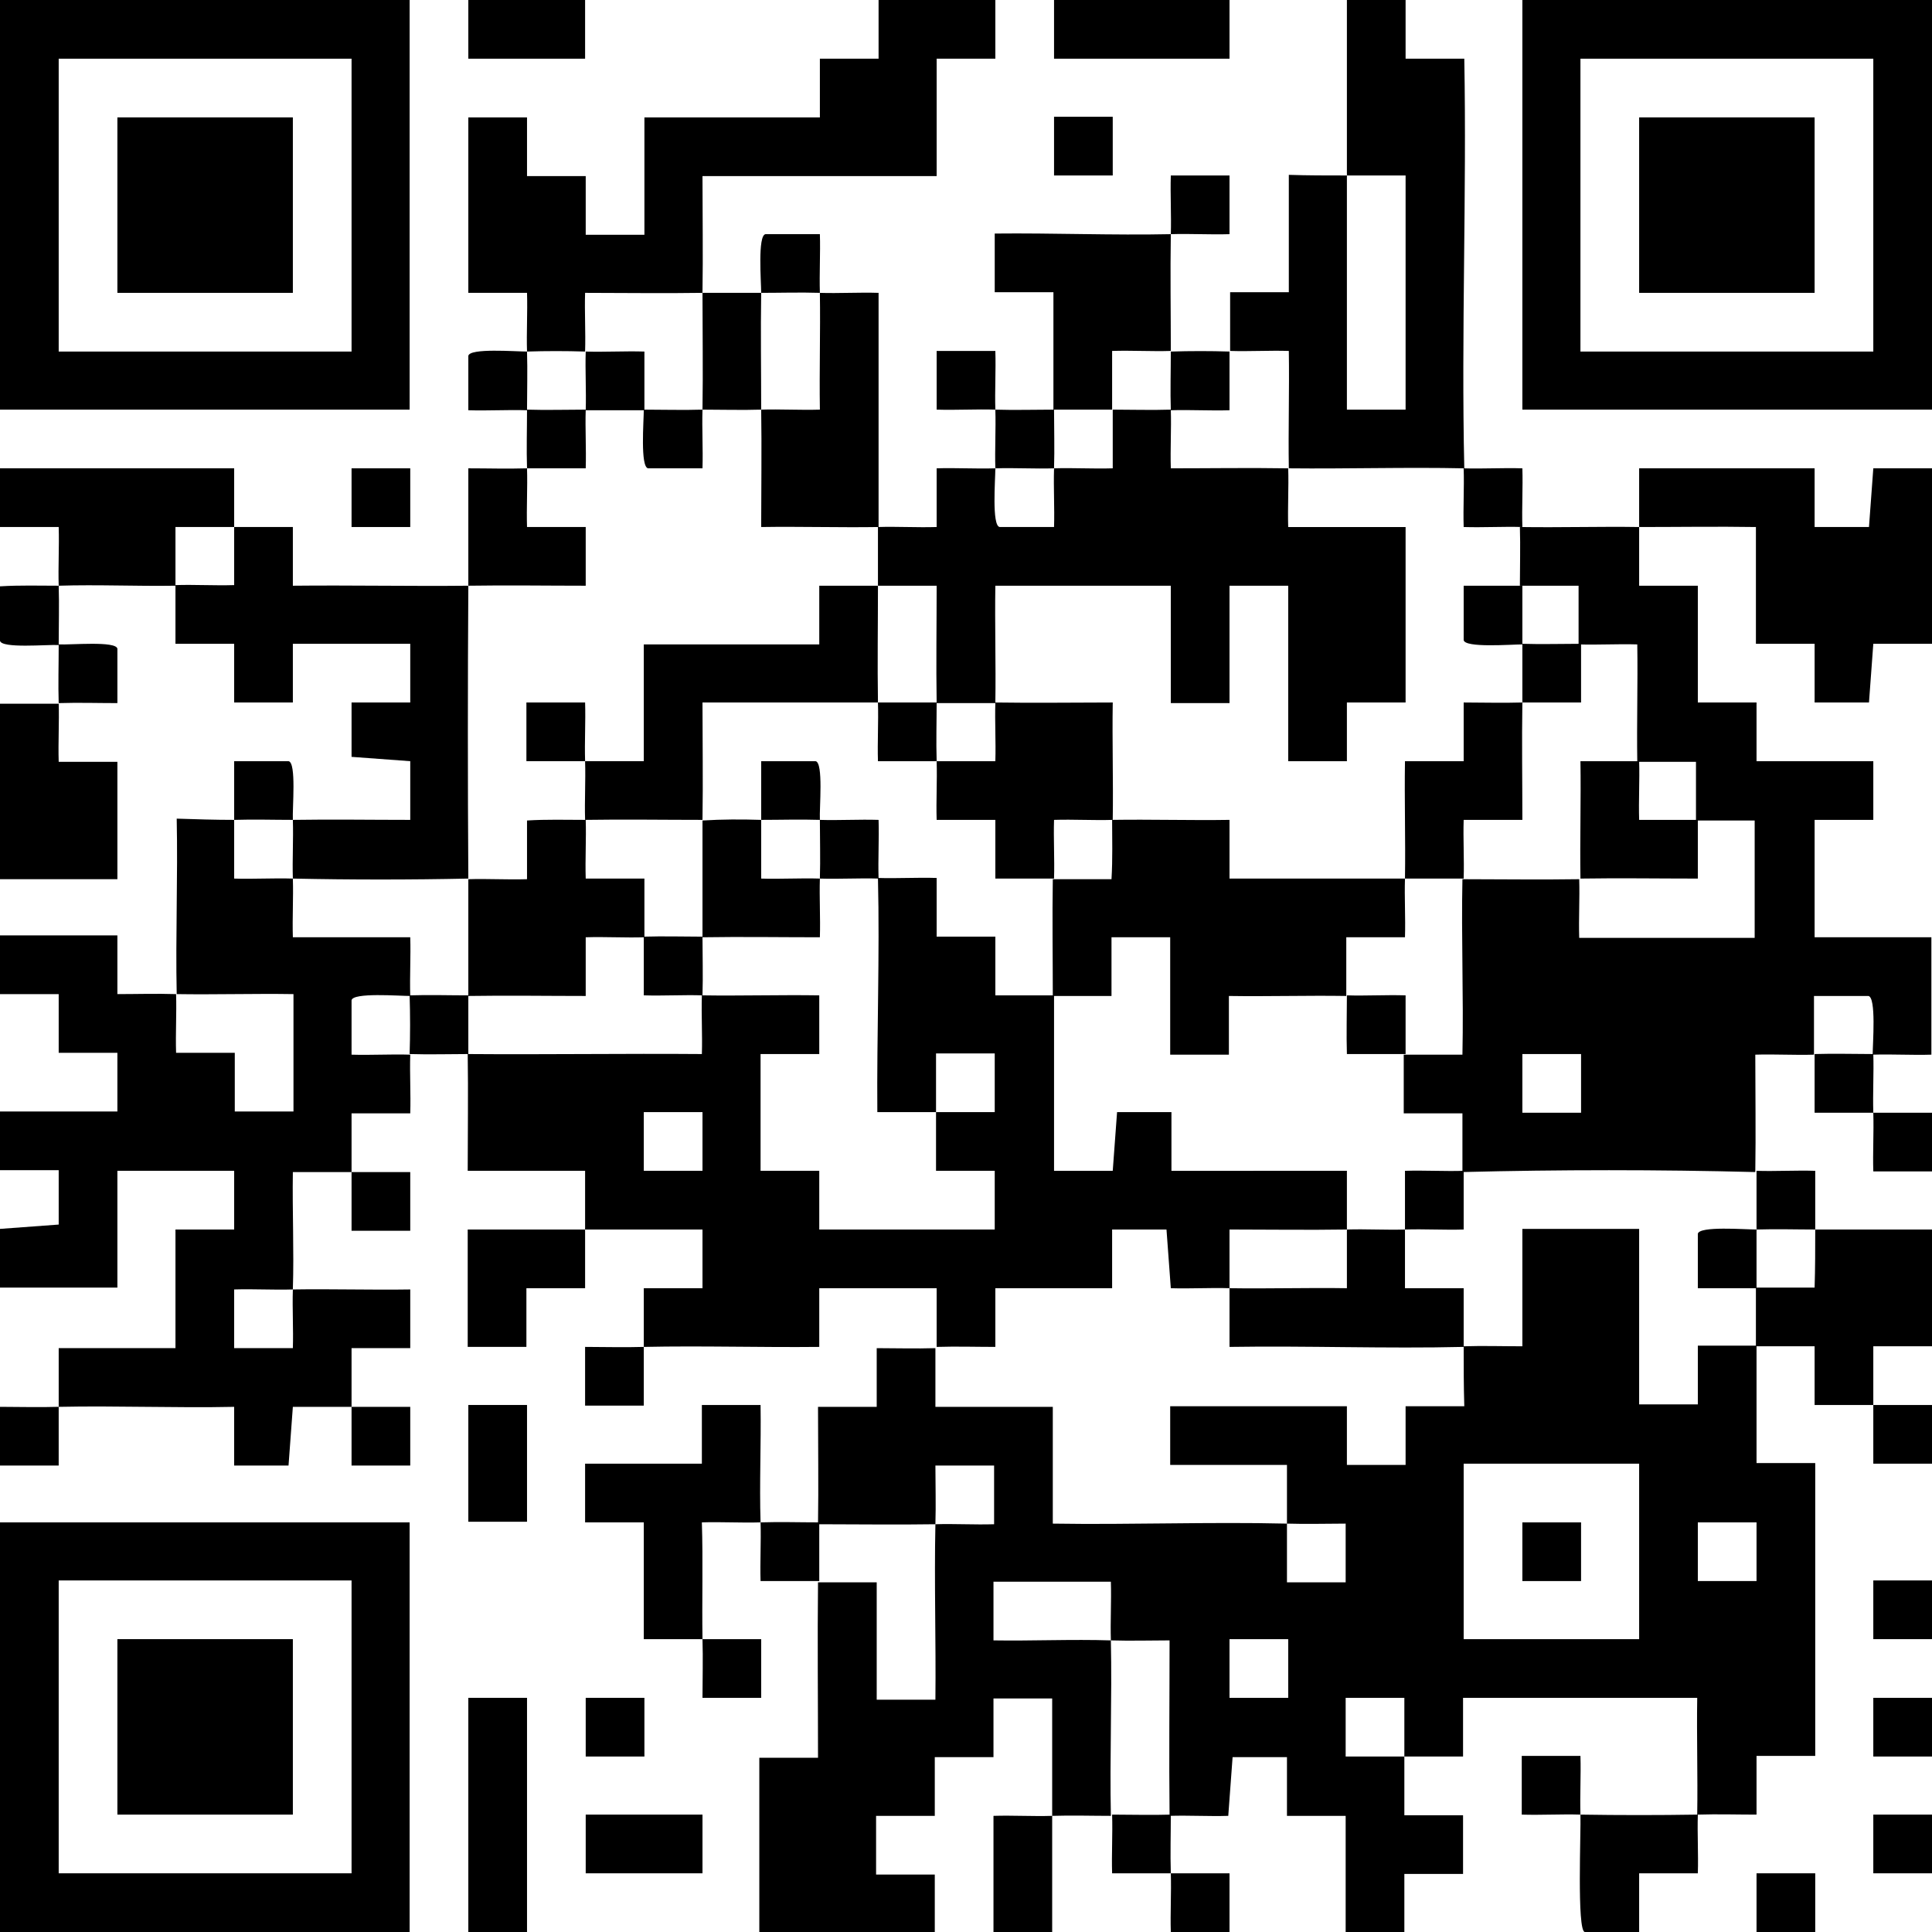
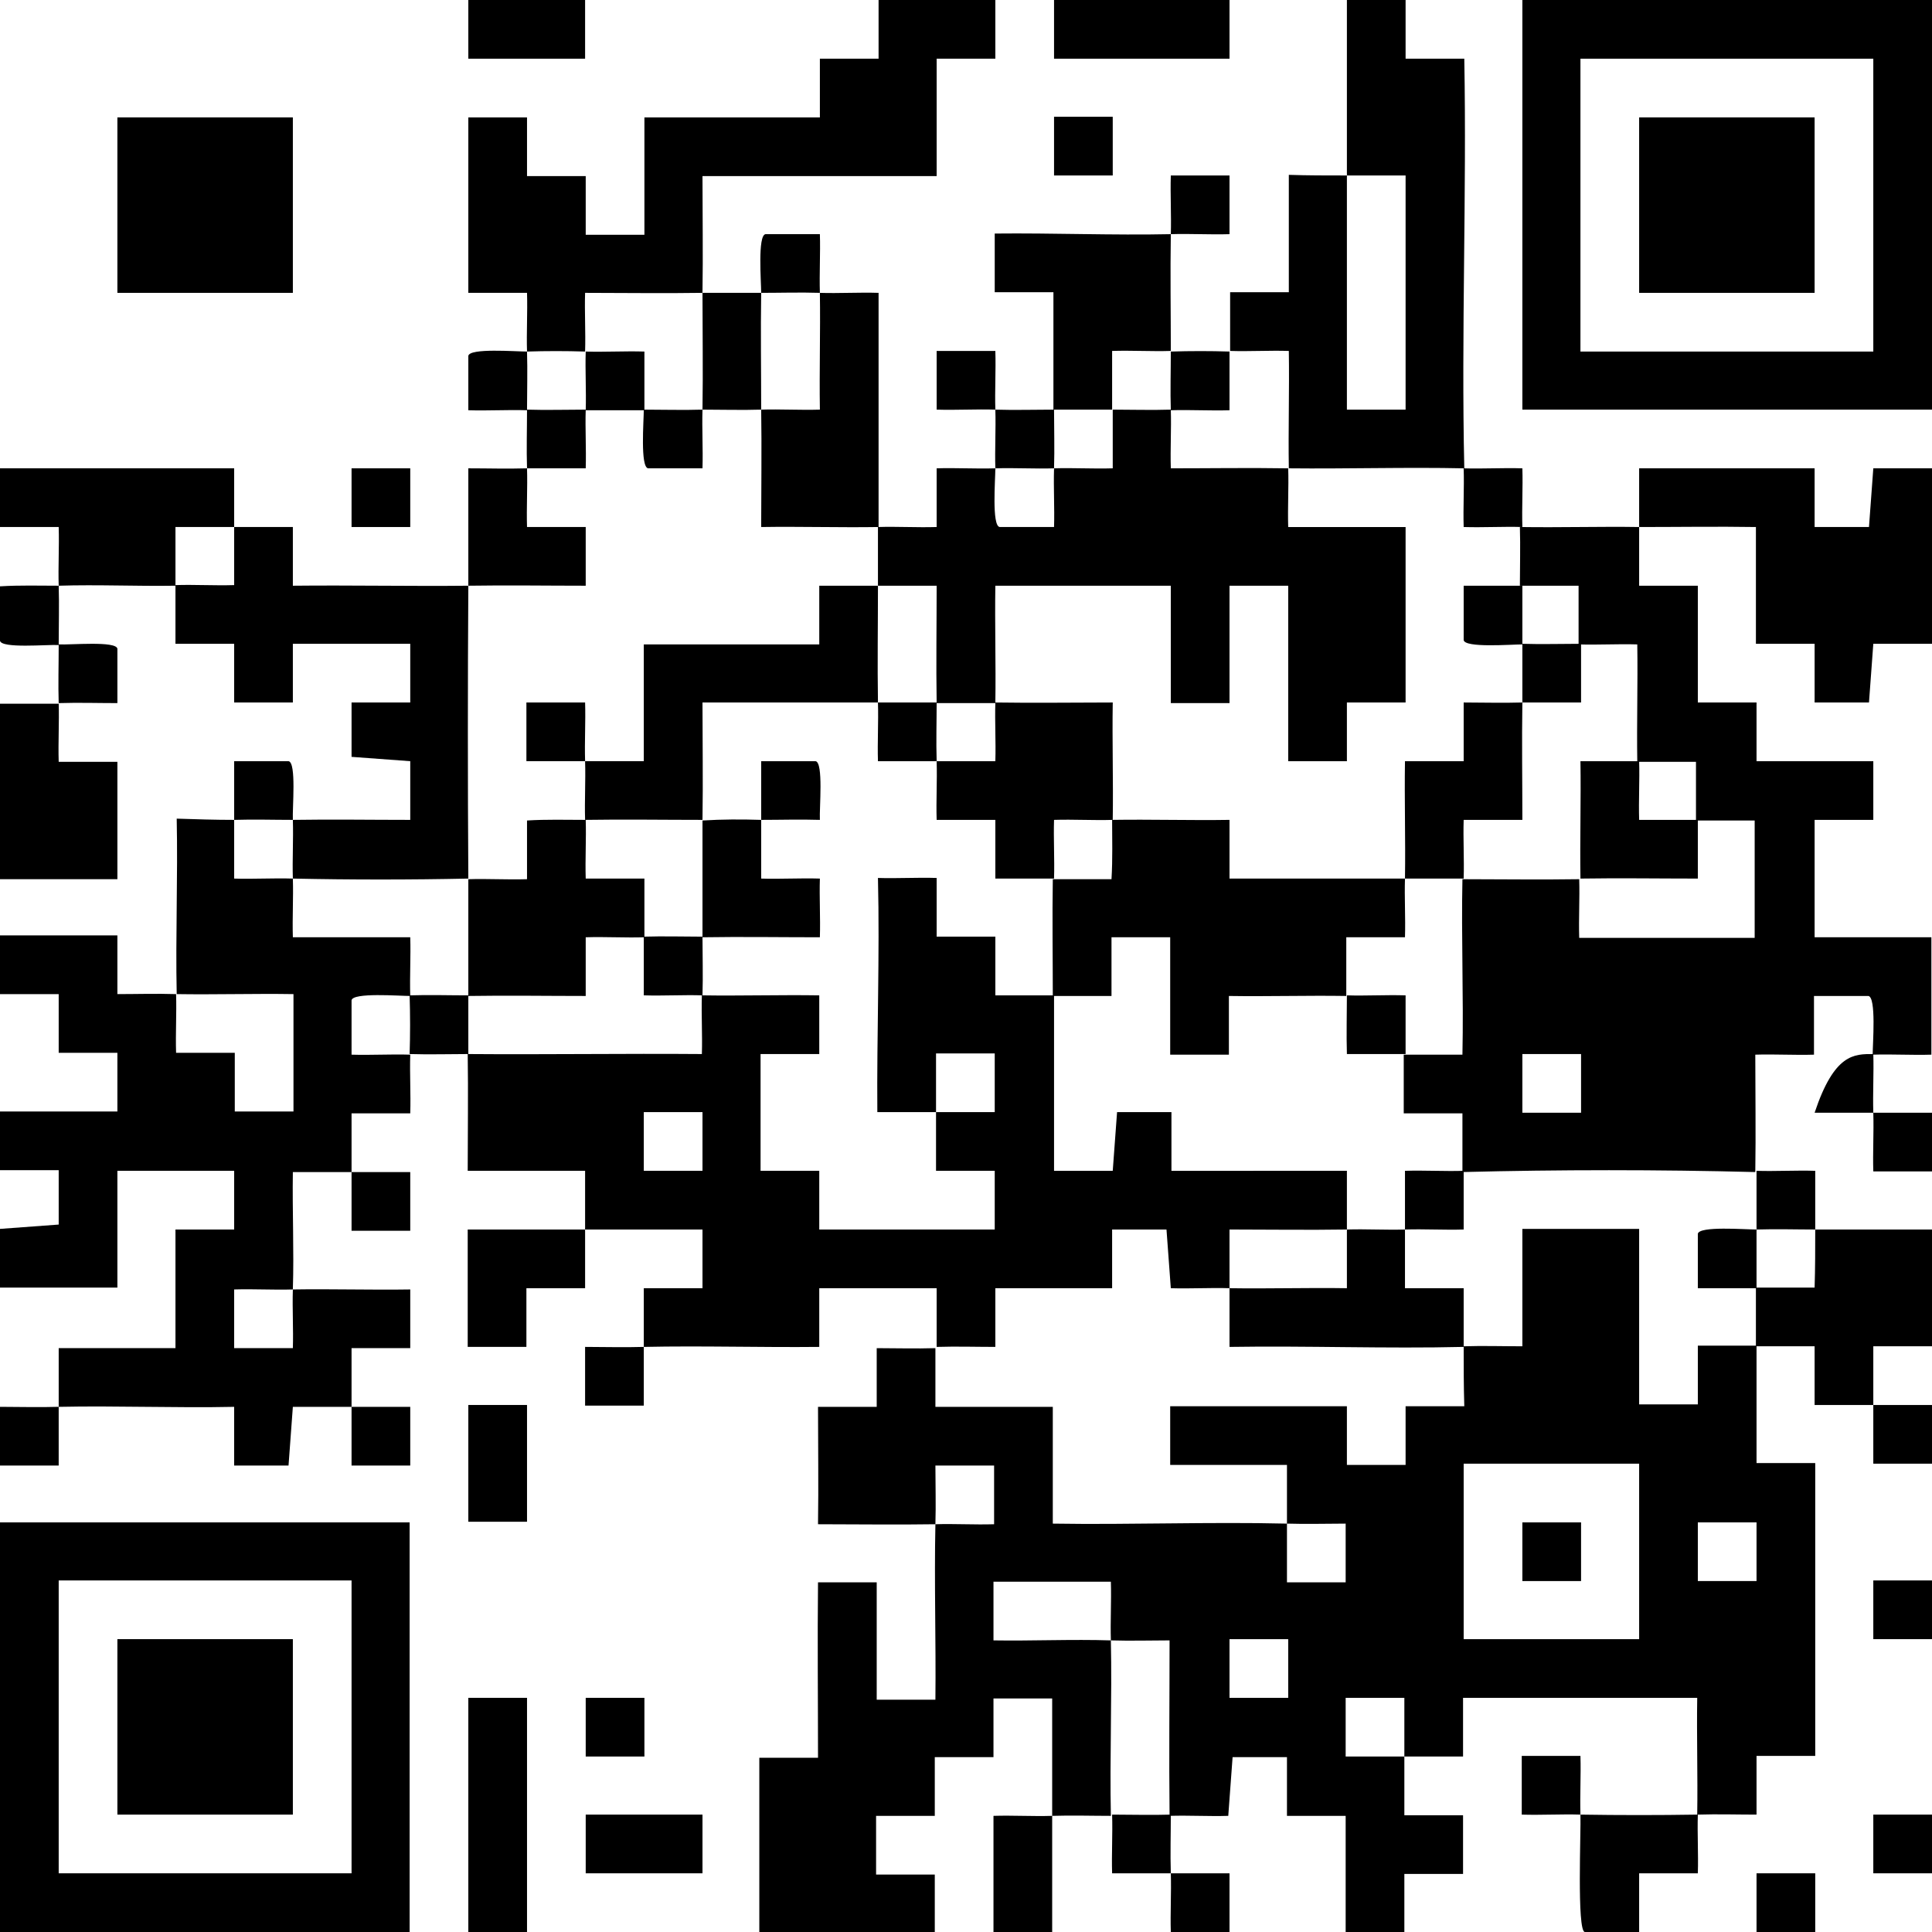
<svg xmlns="http://www.w3.org/2000/svg" version="1.1" id="レイヤー_1" x="0px" y="0px" viewBox="0 0 312.7 312.7" style="enable-background:new 0 0 312.7 312.7;" xml:space="preserve">
  <path d="M236.9,75.8c3.1,0.1,6.3-0.1,9.5,0c0.1,3.1-0.1,6.3,0,9.5c-3.1-0.1-6.3,0.1-9.5,0C236.8,82.1,237,79,236.9,75.8" />
  <path d="M265.3,85.3c0-3.2,0-6.3,0-9.5h28.4l0,9.5l8.8,0l0.7-9.5l9.5,0v28.4l-9.5,0l-0.7,9.5l-8.8,0l0-9.5l-9.5,0V85.3 C278,85.2,271.6,85.3,265.3,85.3l0,9.5l9.5,0v18.9l9.5,0l0,9.5h18.9l0,9.5l-9.5,0v19h18.9l0,19c-3.1,0.1-6.3-0.1-9.5,0 c0-1.8,0.6-9.3-0.7-9.5l-8.8,0c0,3.1,0,6.3,0,9.5c-3.1,0.1-6.3-0.1-9.5,0c0,6.3,0.1,12.7,0,19c-15.6-0.4-31.8-0.4-47.4,0 c0-3.1,0-6.3,0-9.5l-9.5,0c0-3.1,0-6.3,0-9.5c3.1,0,6.3,0,9.5,0c0.2-9.5-0.2-19,0-28.4c6.3,0,12.6,0.1,18.9,0c0.1,3.1-0.1,6.3,0,9.5 l28.4,0v-19c-3.1,0-6.3,0-9.5,0c0-3.1,0-6.3,0-9.5c-3.1,0-6.3,0-9.5,0c-0.1-6.3,0.1-12.7,0-19c-3.1-0.1-6.3,0.1-9.5,0 c0-3.1,0-6.3,0-9.5c-3.1,0-6.3,0-9.5,0c0-3.1,0.1-6.3,0-9.5C252.7,85.4,259,85.2,265.3,85.3 M255.9,170.6h-9.5v9.5h9.5V170.6z" />
  <path d="M85.3,75.8c0.1,3.1-0.1,6.3,0,9.5l9.5,0v9.5c-6.3,0-12.7-0.1-19,0c0-6.3,0-12.7,0-19C79,75.8,82.1,75.9,85.3,75.8" />
  <path d="M37.9,85.3c3.1,0,6.3,0,9.5,0l0,9.5c9.5-0.1,19,0.1,28.4,0c-0.1,15.8-0.1,31.6,0,47.4c-9.4,0.2-19,0.2-28.4,0 c-0.1-3.1,0.1-6.3,0-9.5c6.3-0.1,12.7,0,19,0v-9.5l-9.5-0.7l0-8.8l9.5,0l0-9.5H47.4l0,9.5h-9.5l0-9.5l-9.5,0c0-3.1,0-6.3,0-9.5 c3.1-0.1,6.3,0.1,9.5,0C37.9,91.6,37.9,88.4,37.9,85.3" />
  <path d="M142.1,94.8c0,6.3-0.1,12.7,0,18.9c-9.5,0-19,0-28.4,0c0,6.3,0.1,12.7,0,19c-6.3,0-12.7-0.1-19,0c-0.1-3.1,0.1-6.3,0-9.5 l-9.5,0v-9.5h9.5c0.1,3.1-0.1,6.3,0,9.5c3.2,0,6.3,0,9.5,0v-18.9h28.4l0-9.5C135.8,94.8,139,94.8,142.1,94.8" />
-   <path d="M113.7,265.3c-3.1,0-6.3,0-9.5,0v-18.9l-9.5,0l0-9.5h18.9l0-9.5h9.5c0.1,6.3-0.2,12.7,0,19c3.1-0.1,6.3,0,9.5,0 c0,3.1,0,6.3,0,9.5c-3.1,0-6.3,0-9.5,0c-0.1-3.1,0.1-6.3,0-9.5c-3.1,0.1-6.3-0.1-9.5,0C113.8,252.7,113.6,259,113.7,265.3 c3.1,0,6.3,0,9.5,0v9.5h-9.5C113.7,271.6,113.8,268.5,113.7,265.3" />
  <path d="M246.4,94.8c0,3.1,0,6.3,0,9.5c-1.8,0-9.3,0.6-9.5-0.7l0-8.8C240,94.8,243.2,94.8,246.4,94.8" />
  <path d="M9.5,94.8c-0.1-3.1,0.1-6.3,0-9.5l-9.5,0v-9.5l37.9,0c0,3.1,0,6.3,0,9.5c-3.1,0-6.3,0-9.5,0c0,3.1,0,6.3,0,9.5 C22.1,94.9,15.8,94.6,9.5,94.8c0.1,3.1,0,6.3,0,9.5c1.9,0.1,9.3-0.6,9.5,0.7l0,8.8c-3.1,0-6.3-0.1-9.5,0c0.1,3.1-0.1,6.3,0,9.5 l9.5,0v19H0l0-28.4c3.1,0,6.3,0,9.5,0c-0.1-3.1,0-6.3,0-9.5c-1.9-0.1-9.3,0.6-9.5-0.7l0-8.8C3.2,94.7,6.3,94.8,9.5,94.8" />
  <path d="M255.9,104.2c0,3.1,0,6.3,0,9.5c-3.1,0-6.3,0-9.5,0c0-3.1,0-6.3,0-9.5C249.5,104.3,252.7,104.2,255.9,104.2" />
  <path d="M189.5,66.3c0.1,3.1-0.1,6.3,0,9.5c6.3,0,12.7-0.1,19,0c0.1,3.1-0.1,6.3,0,9.5l19,0v28.4l-9.5,0l0,9.5l-9.5,0V94.8H199v19 h-9.5v-19h-28.4c-0.1,6.3,0.1,12.7,0,19c-3.2,0-6.3,0-9.5,0c-0.1-6.3,0-12.7,0-19c-3.1,0-6.3,0-9.5,0c0-3.1,0-6.3,0-9.5 c3.1-0.1,6.3,0.1,9.5,0l0-9.5c3.1-0.1,6.3,0.1,9.5,0c0,1.8-0.6,9.3,0.7,9.5l8.8,0c0.1-3.1-0.1-6.3,0-9.5c3.1-0.1,6.3,0.1,9.5,0 c0-3.1,0-6.3,0-9.5C183.2,66.3,186.4,66.4,189.5,66.3" />
  <path d="M113.7,66.3c-0.1,3.1,0.1,6.3,0,9.5l-8.8,0c-1.3-0.2-0.7-7.7-0.7-9.5C107.4,66.3,110.6,66.4,113.7,66.3" />
  <path d="M151.6,113.7c0,3.1-0.1,6.3,0,9.5c-3.1,0-6.3,0-9.5,0c-0.1-3.1,0.1-6.3,0-9.5C145.3,113.7,148.5,113.7,151.6,113.7" />
  <path d="M94.8,66.3c-0.1,3.1,0.1,6.3,0,9.5c-3.1,0-6.3,0-9.5,0c-0.1-3.1,0-6.3,0-9.5C88.4,66.4,91.6,66.3,94.8,66.3" />
  <path d="M161.1,113.7c6.3,0.1,12.7,0,19,0c-0.1,6.3,0.1,12.7,0,19c-3.1,0.1-6.3-0.1-9.5,0c-0.1,3.1,0.1,6.3,0,9.5 c-3.1,0-6.3,0-9.5,0l0-9.5l-9.5,0c-0.1-3.1,0.1-6.3,0-9.5c3.1,0,6.3,0,9.5,0C161.2,120,161,116.9,161.1,113.7" />
  <path d="M246.4,113.7c-0.1,6.3,0,12.7,0,19l-9.5,0c-0.1,3.1,0.1,6.3,0,9.5c-3.2,0-6.3,0-9.5,0c0.1-6.3-0.1-12.7,0-19l9.5,0l0-9.5 C240,113.7,243.2,113.8,246.4,113.7" />
  <path d="M37.9,132.7c0-3.1,0-6.3,0-9.5l8.8,0c1.3,0.2,0.6,7.6,0.7,9.5C44.2,132.7,41.1,132.6,37.9,132.7" />
  <path d="M123.2,132.7c0-3.1,0-6.3,0-9.5l8.8,0c1.3,0.2,0.6,7.6,0.7,9.5C129.5,132.6,126.3,132.7,123.2,132.7" />
  <path d="M265.3,123.2c0.1,3.1-0.1,6.3,0,9.5c3.1,0,6.3,0,9.5,0c0,3.1,0,6.3,0,9.5c-6.3,0-12.7-0.1-19,0c-0.1-6.3,0.1-12.7,0-19 C259,123.2,262.2,123.2,265.3,123.2" />
  <path d="M199,56.9c0,3.1,0,6.3,0,9.5c-3.1,0.1-6.3-0.1-9.5,0c-0.1-3.1,0-6.3,0-9.5C192.7,56.8,195.9,56.8,199,56.9" />
  <path d="M37.9,132.7c0,3.1,0,6.3,0,9.5c3.1,0.1,6.3-0.1,9.5,0c0.1,3.1-0.1,6.3,0,9.5l19,0c0.1,3.1-0.1,6.3,0,9.5 c-1.8,0-9.3-0.6-9.5,0.7l0,8.8c3.1,0.1,6.3-0.1,9.5,0c-0.1,3.1,0.1,6.3,0,9.5l-9.5,0c0,3.1,0,6.3,0,9.5c3.2,0,6.3,0,9.5,0v9.5h-9.5 c0-3.1,0-6.3,0-9.5c-3.1,0-6.3,0-9.5,0c-0.1,6.3,0.2,12.7,0,19c-3.1,0.1-6.3-0.1-9.5,0v9.5h9.5c0.1-3.1-0.1-6.3,0-9.5 c6.3-0.1,12.7,0.1,19,0v9.5l-9.5,0c0,3.1,0,6.3,0,9.5c3.2,0,6.3,0,9.5,0v9.5h-9.5c0-3.1,0-6.3,0-9.5c-3.1,0-6.3,0-9.5,0l-0.7,9.5 l-8.8,0l0-9.5c-9.5,0.2-19-0.2-28.4,0c0,3.2,0,6.3,0,9.5H0v-9.5c3.1,0,6.3,0.1,9.5,0c0-3.1,0-6.3,0-9.5h18.9V199l9.5,0l0-9.5H19 v18.9H0l0-9.5l9.5-0.7l0-8.8l-9.5,0l0-9.5h19l0-9.5l-9.5,0l0-9.5l-9.5,0l0-9.5h19l0,9.5c3.1,0,6.3-0.1,9.5,0c0.1,3.1-0.1,6.3,0,9.5 l9.5,0l0,9.5l9.5,0v-19c-6.3-0.1-12.7,0.1-18.9,0c-0.2-9.4,0.2-19,0-28.4C31.6,132.6,34.8,132.7,37.9,132.7" />
  <path d="M161.1,66.3c-3.1-0.1-6.3,0.1-9.5,0v-9.5h9.5C161.2,60,161,63.2,161.1,66.3c3.1,0.1,6.3,0,9.5,0c0,3.1,0.1,6.3,0,9.5 c-3.1,0.1-6.3-0.1-9.5,0C161,72.7,161.2,69.5,161.1,66.3" />
  <path d="M94.8,132.7c0.1,3.1-0.1,6.3,0,9.5l9.5,0c0,3.1,0,6.3,0,9.5c-3.1,0.1-6.3-0.1-9.5,0l0,9.5c-6.3,0-12.7-0.1-19,0 c0-6.3,0-12.6,0-18.9c3.1-0.1,6.3,0.1,9.5,0l0-9.5C88.4,132.6,91.6,132.7,94.8,132.7" />
  <path d="M94.8,56.9c3.1,0.1,6.3-0.1,9.5,0c0,3.1,0,6.3,0,9.5c-3.1,0-6.3,0-9.5,0C94.9,63.2,94.7,60,94.8,56.9" />
  <path d="M123.2,132.7c0,3.1,0,6.3,0,9.5c3.1,0.1,6.3-0.1,9.5,0c-0.1,3.1,0.1,6.3,0,9.5c-6.3,0-12.7-0.1-19,0c0-6.3,0-12.6,0-18.9 C116.9,132.6,120,132.6,123.2,132.7" />
  <path d="M85.3,56.9c0.1,3.1,0,6.3,0,9.5c-3.1-0.1-6.3,0.1-9.5,0l0-8.8C76,56.3,83.4,56.9,85.3,56.9" />
-   <path d="M132.7,132.7c3.1,0.1,6.3-0.1,9.5,0c0.1,3.1-0.1,6.3,0,9.5c-3.1-0.1-6.3,0.1-9.5,0C132.8,139,132.7,135.8,132.7,132.7" />
  <path d="M132.7,47.4c3.1,0.1,6.3-0.1,9.5,0c0,12.6,0,25.3,0,37.9c-6.3,0.1-12.7-0.1-19,0c0-6.3,0.1-12.7,0-19c3.1-0.1,6.3,0.1,9.5,0 C132.6,60,132.8,53.7,132.7,47.4" />
  <path d="M180,132.7c6.3-0.1,12.7,0.1,19,0l0,9.5c9.5,0,19,0,28.4,0c-0.1,3.1,0.1,6.3,0,9.5l-9.5,0c0,3.1,0,6.3,0,9.5 c-6.3-0.1-12.7,0.1-19,0l0,9.5l-9.5,0v-19l-9.5,0l0,9.5c-3.1,0-6.3,0-9.5,0c0-6.3-0.1-12.7,0-18.9c3.1,0,6.3,0,9.5,0 C180.1,139,180,135.8,180,132.7" />
  <path d="M123.2,47.4c-0.1,6.3,0,12.7,0,18.9c-3.1,0.1-6.3,0-9.5,0c0.1-6.3,0-12.6,0-18.9C116.9,47.4,120,47.4,123.2,47.4" />
  <path d="M123.2,47.4c0-1.8-0.6-9.3,0.7-9.5l8.8,0c0.1,3.1-0.1,6.3,0,9.5C129.5,47.3,126.3,47.4,123.2,47.4" />
  <path d="M189.5,37.9c0.1-3.1-0.1-6.3,0-9.5h9.5v9.5C195.9,38,192.7,37.8,189.5,37.9c-0.1,6.3,0,12.7,0,18.9c-3.1,0.1-6.3-0.1-9.5,0 c0,3.1,0,6.3,0,9.5c-3.1,0-6.3,0-9.5,0c0-6.3,0-12.7,0-19l-9.5,0v-9.5C170.5,37.7,180.1,38.1,189.5,37.9" />
  <path d="M142.1,142.1c3.1,0.1,6.3-0.1,9.5,0l0,9.5l9.5,0l0,9.5c3.1,0,6.3,0,9.5,0c0,9.5,0,19,0,28.4h9.5l0.7-9.5l8.8,0l0,9.5H218 c0,3.1,0,6.3,0,9.5c-6.3,0.1-12.7,0-19,0c0,3.1,0,6.3,0,9.5c-3.1-0.1-6.3,0.1-9.5,0l-0.7-9.5l-8.8,0l0,9.5h-18.9l0,9.5 c-3.1,0-6.3-0.1-9.5,0c0-3.1,0-6.3,0-9.5h-19l0,9.5c-9.5,0.1-19-0.2-28.4,0c0,3.1,0,6.3,0,9.5h-9.5v-9.5c3.1,0,6.3,0.1,9.5,0 c0-3.2,0-6.3,0-9.5l9.5,0V199l-19,0l0,9.5l-9.5,0l0,9.5l-9.5,0v-19c6.3,0,12.6,0,19,0c0-3.1,0-6.3,0-9.5h-19c0-6.3,0.1-12.6,0-18.9 c12.6,0.1,25.3-0.1,37.9,0c0.1-3.1-0.1-6.3,0-9.5c6.3,0.1,12.7-0.1,19,0v9.5l-9.5,0v18.9l9.5,0l0,9.5h28.4l0-9.5l-9.5,0 c0-3.1,0-6.3,0-9.5c3.1,0,6.3,0,9.5,0v-9.5h-9.5c0,3.1,0,6.3,0,9.5c-3.2,0-6.3,0-9.5,0C141.9,167.4,142.4,154.7,142.1,142.1 M113.7,180h-9.5v9.5h9.5V180z" />
  <path d="M293.8,199c6.3,0,12.6,0,18.9,0v18.9l-9.5,0c0,3.1,0,6.3,0,9.5c3.1,0,6.3,0,9.5,0v9.5h-9.5c0-3.1,0-6.3,0-9.5 c-3.1,0-6.3,0-9.5,0l0-9.5c-3.1,0-6.3,0-9.5,0c0-3.1,0-6.3,0-9.5c3.1,0,6.3,0,9.5,0C293.8,205.3,293.8,202.1,293.8,199" />
  <path d="M85.3,56.9c-0.1-3.1,0.1-6.3,0-9.5l-9.5,0V19l9.5,0l0,9.5l9.5,0l0,9.5l9.5,0V19h28.4l0-9.5l9.5,0l0-9.5h18.9l0,9.5l-9.5,0 v19h-37.9c0,6.3,0.1,12.6,0,18.9c-6.3,0.1-12.7,0-19,0c-0.1,3.1,0.1,6.3,0,9.5C91.6,56.8,88.4,56.8,85.3,56.9" />
  <path d="M113.7,151.6c0,3.1,0.1,6.3,0,9.5c-3.1-0.1-6.3,0.1-9.5,0c0-3.1,0-6.3,0-9.5C107.4,151.5,110.6,151.6,113.7,151.6" />
  <path d="M189.5,293.7c0,3.1-0.1,6.3,0,9.5c3.1,0,6.3,0,9.5,0v9.5h-9.5c-0.1-3.1,0.1-6.3,0-9.5c-3.1,0-6.3,0-9.5,0 c-0.1-3.1,0.1-6.3,0-9.5C183.2,293.7,186.4,293.8,189.5,293.7" />
  <path d="M284.3,199c0,3.2,0,6.3,0,9.5c-3.1,0-6.3,0-9.5,0l0-8.8C275,198.4,282.4,199,284.3,199" />
  <path d="M75.8,161.1c0,3.2,0,6.3,0,9.5c-3.1,0-6.3,0.1-9.5,0c0.1-3.1,0.1-6.3,0-9.5C69.5,161,72.7,161.1,75.8,161.1" />
  <path d="M218,161.1c3.1,0.1,6.3-0.1,9.5,0c0,3.1,0,6.3,0,9.5c-3.1,0-6.3,0-9.5,0C217.9,167.4,218,164.2,218,161.1" />
  <path d="M236.9,217.9c3.1-0.1,6.3,0,9.5,0v-19h18.9v28.4l9.5,0l0-9.5c3.1,0,6.3,0,9.5,0c0,6.3,0,12.7,0,19l9.5,0v47.4l-9.5,0l0,9.5 c-3.1,0-6.3-0.1-9.5,0c-0.1,3.1,0.1,6.3,0,9.5l-9.5,0l0,9.5l-8.8,0c-1.3-0.2-0.6-16.4-0.7-19c-3.1-0.1-6.3,0.1-9.5,0v-9.5h9.5 c0.1,3.1-0.1,6.3,0,9.5c6.3,0.1,12.7,0.1,18.9,0c0.1-6.3-0.1-12.7,0-18.9h-37.9l0,9.5c-3.1,0-6.3,0-9.5,0c0-3.1,0-6.3,0-9.5h-9.5 v9.5c3.1,0,6.3,0,9.5,0c0,3.1,0,6.3,0,9.5l9.5,0v9.5l-9.5,0l0,9.5l-9.5,0v-18.9l-9.5,0l0-9.5l-8.8,0l-0.7,9.5 c-3.1,0.1-6.3-0.1-9.5,0c-0.1-9.5,0-19,0-28.4c-3.1,0-6.3,0.1-9.5,0c-0.1-3.1,0.1-6.3,0-9.5h-19v9.5c6.3,0.1,12.7-0.2,19,0 c0.2,9.4-0.2,19,0,28.4c-3.1,0-6.3-0.1-9.5,0c0,6.3,0,12.7,0,19h-9.5v-19c3.1-0.1,6.3,0.1,9.5,0c0-6.3,0-12.7,0-19h-9.5l0,9.5 l-9.5,0l0,9.5l-9.5,0v9.5l9.5,0l0,9.5h-28.4v-28.4l9.5,0c0-9.5-0.1-19,0-28.4c3.1,0,6.3,0,9.5,0l0,19h9.5c0.1-9.5-0.2-19,0-28.4 c3.1-0.1,6.3,0.1,9.5,0v-9.5h-9.5c0,3.1,0.1,6.3,0,9.5c-6.3,0.1-12.7,0-19,0c0.1-6.3,0-12.7,0-19l9.5,0l0-9.5c3.1,0,6.3,0.1,9.5,0 c0,3.1,0,6.3,0,9.5l19,0v18.9c12.6,0.2,25.3-0.3,37.9,0c0,3.1,0,6.3,0,9.5h9.5v-9.5c-3.1,0-6.3,0.1-9.5,0c0-3.1,0-6.3,0-9.5h-18.9 v-9.5H218l0,9.5h9.5l0-9.5l9.5,0C236.9,224.3,236.9,221.1,236.9,217.9 M265.3,236.9h-28.4v28.4h28.4V236.9z M284.3,246.4h-9.5v9.5 h9.5V246.4z M208.5,265.3H199v9.5h9.5V265.3z" />
  <path d="M227.4,199c0,3.1,0,6.3,0,9.5l9.5,0c0,3.1,0,6.3,0,9.5c-12.6,0.3-25.3-0.2-37.9,0c0-3.1,0-6.3,0-9.5c6.3,0.1,12.7-0.1,19,0 l0-9.5C221.1,198.9,224.3,199.1,227.4,199" />
-   <path d="M303.2,170.6c0.1,3.1-0.1,6.3,0,9.5c3.1,0,6.3,0,9.5,0v9.5h-9.5c-0.1-3.1,0.1-6.3,0-9.5c-3.1,0-6.3,0-9.5,0 c0-3.1,0-6.3,0-9.5C296.9,170.5,300.1,170.6,303.2,170.6" />
+   <path d="M303.2,170.6c0.1,3.1-0.1,6.3,0,9.5c3.1,0,6.3,0,9.5,0v9.5h-9.5c-0.1-3.1,0.1-6.3,0-9.5c-3.1,0-6.3,0-9.5,0 C296.9,170.5,300.1,170.6,303.2,170.6" />
  <path d="M218,28.4c0-9.5,0-19,0-28.4h9.5l0,9.5l9.5,0c0.4,22.1-0.5,44.3,0,66.3c-9.4-0.2-19,0.1-28.4,0c-0.1-6.3,0.1-12.7,0-19 c-3.1-0.1-6.3,0.1-9.5,0c0-3.1,0-6.3,0-9.5l9.5,0l0-19C211.6,28.4,214.8,28.4,218,28.4c0,12.6,0,25.3,0,37.9h9.5V28.4 C224.3,28.4,221.1,28.4,218,28.4" />
  <path d="M236.9,189.5c0,3.1,0,6.3,0,9.5c-3.1,0.1-6.3-0.1-9.5,0c0-3.1,0-6.3,0-9.5C230.6,189.4,233.8,189.6,236.9,189.5" />
  <path d="M284.3,189.5c3.1,0.1,6.3-0.1,9.5,0c0,3.1,0,6.3,0,9.5c-3.1,0-6.3-0.1-9.5,0C284.3,195.8,284.3,192.7,284.3,189.5" />
-   <path d="M66.3,66.3H0V0h66.3V66.3z M56.9,9.5H9.5v47.4h47.4V9.5z" />
  <path d="M312.7,66.3h-66.3V0h66.3V66.3z M303.2,9.5h-47.4v47.4h47.4V9.5z" />
  <path d="M66.3,312.7H0v-66.3h66.3V312.7z M56.9,255.8H9.5v47.4h47.4V255.8z" />
  <rect x="75.8" y="274.8" width="9.5" height="37.9" />
  <rect x="170.6" y="0" width="28.4" height="9.5" />
  <rect x="94.8" y="293.7" width="18.9" height="9.5" />
  <rect x="75.8" y="0" width="18.9" height="9.5" />
  <rect x="75.8" y="227.4" width="9.5" height="18.9" />
  <rect x="56.9" y="75.8" width="9.5" height="9.5" />
  <rect x="303.2" y="255.8" width="9.5" height="9.5" />
  <rect x="94.8" y="274.8" width="9.5" height="9.5" />
-   <rect x="303.2" y="274.8" width="9.5" height="9.5" />
  <rect x="170.6" y="18.9" width="9.5" height="9.5" />
  <rect x="303.2" y="293.7" width="9.5" height="9.5" />
  <rect x="284.3" y="303.2" width="9.5" height="9.5" />
  <rect x="246.4" y="246.4" width="9.5" height="9.5" />
  <rect x="19" y="19" width="28.4" height="28.4" />
  <rect x="265.3" y="19" width="28.4" height="28.4" />
  <rect x="19" y="265.3" width="28.4" height="28.4" />
  <g> </g>
  <g> </g>
  <g> </g>
  <g> </g>
  <g> </g>
  <g> </g>
  <g> </g>
  <g> </g>
  <g> </g>
  <g> </g>
  <g> </g>
  <g> </g>
  <g> </g>
  <g> </g>
  <g> </g>
</svg>